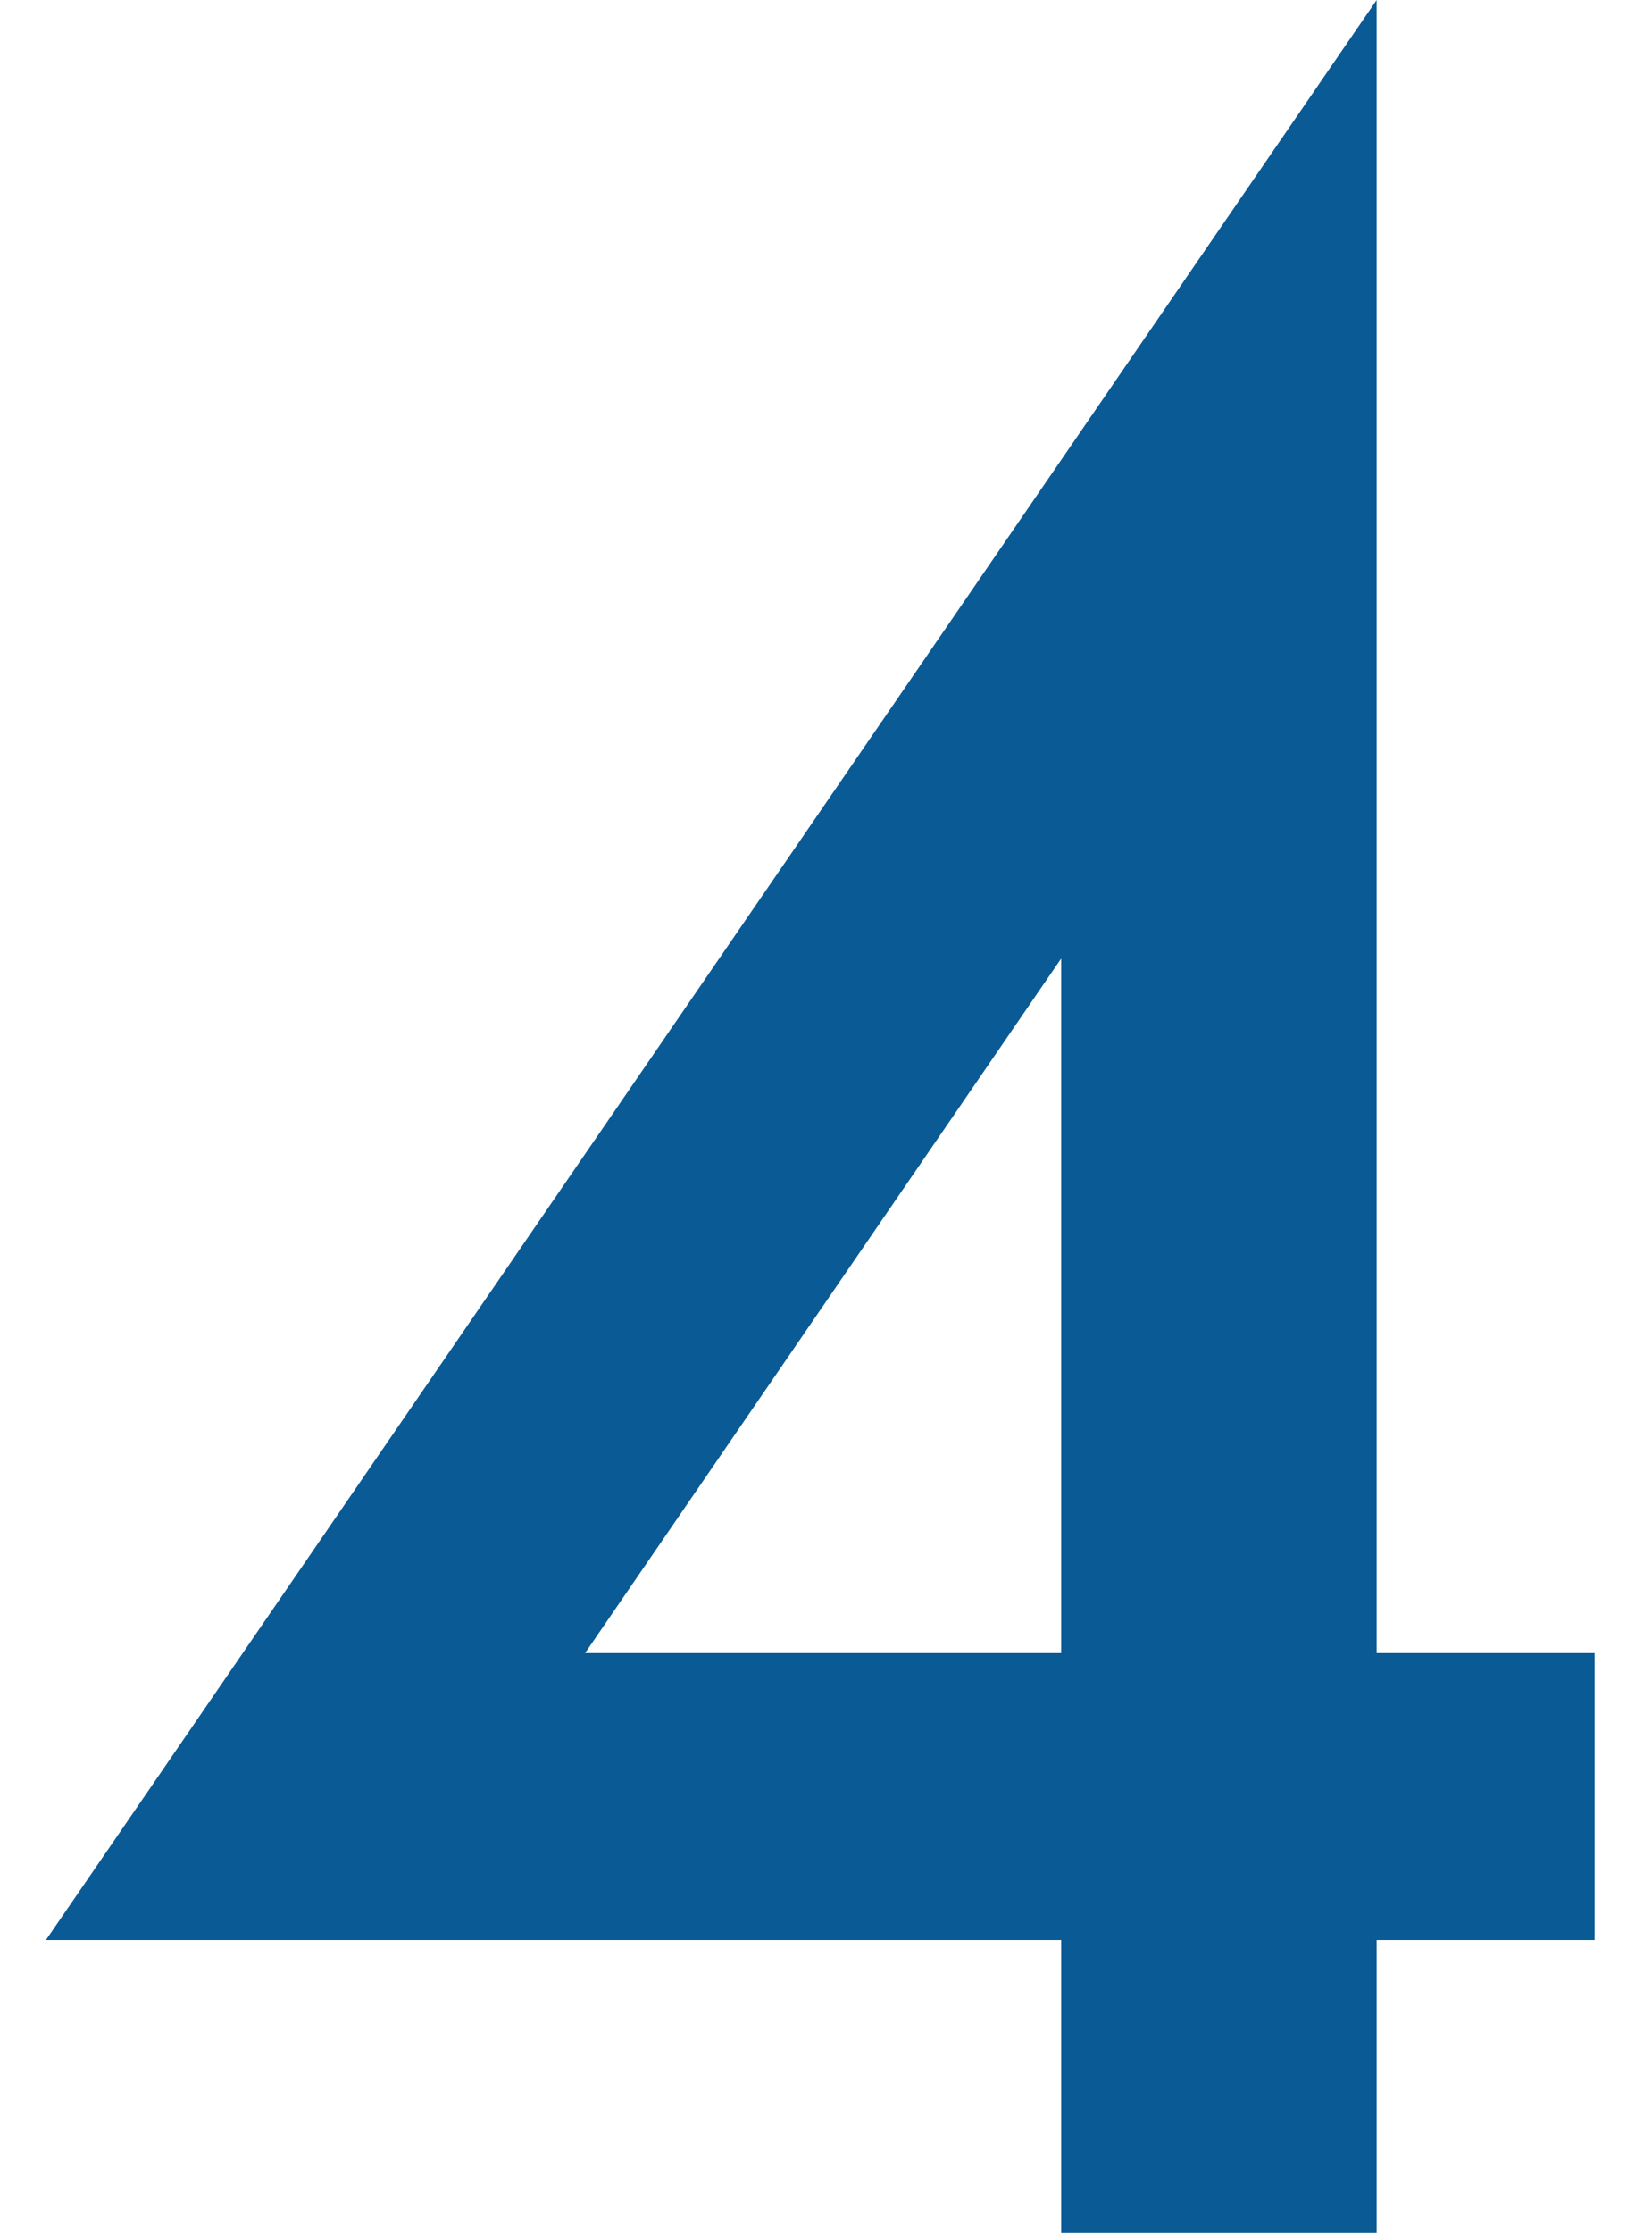
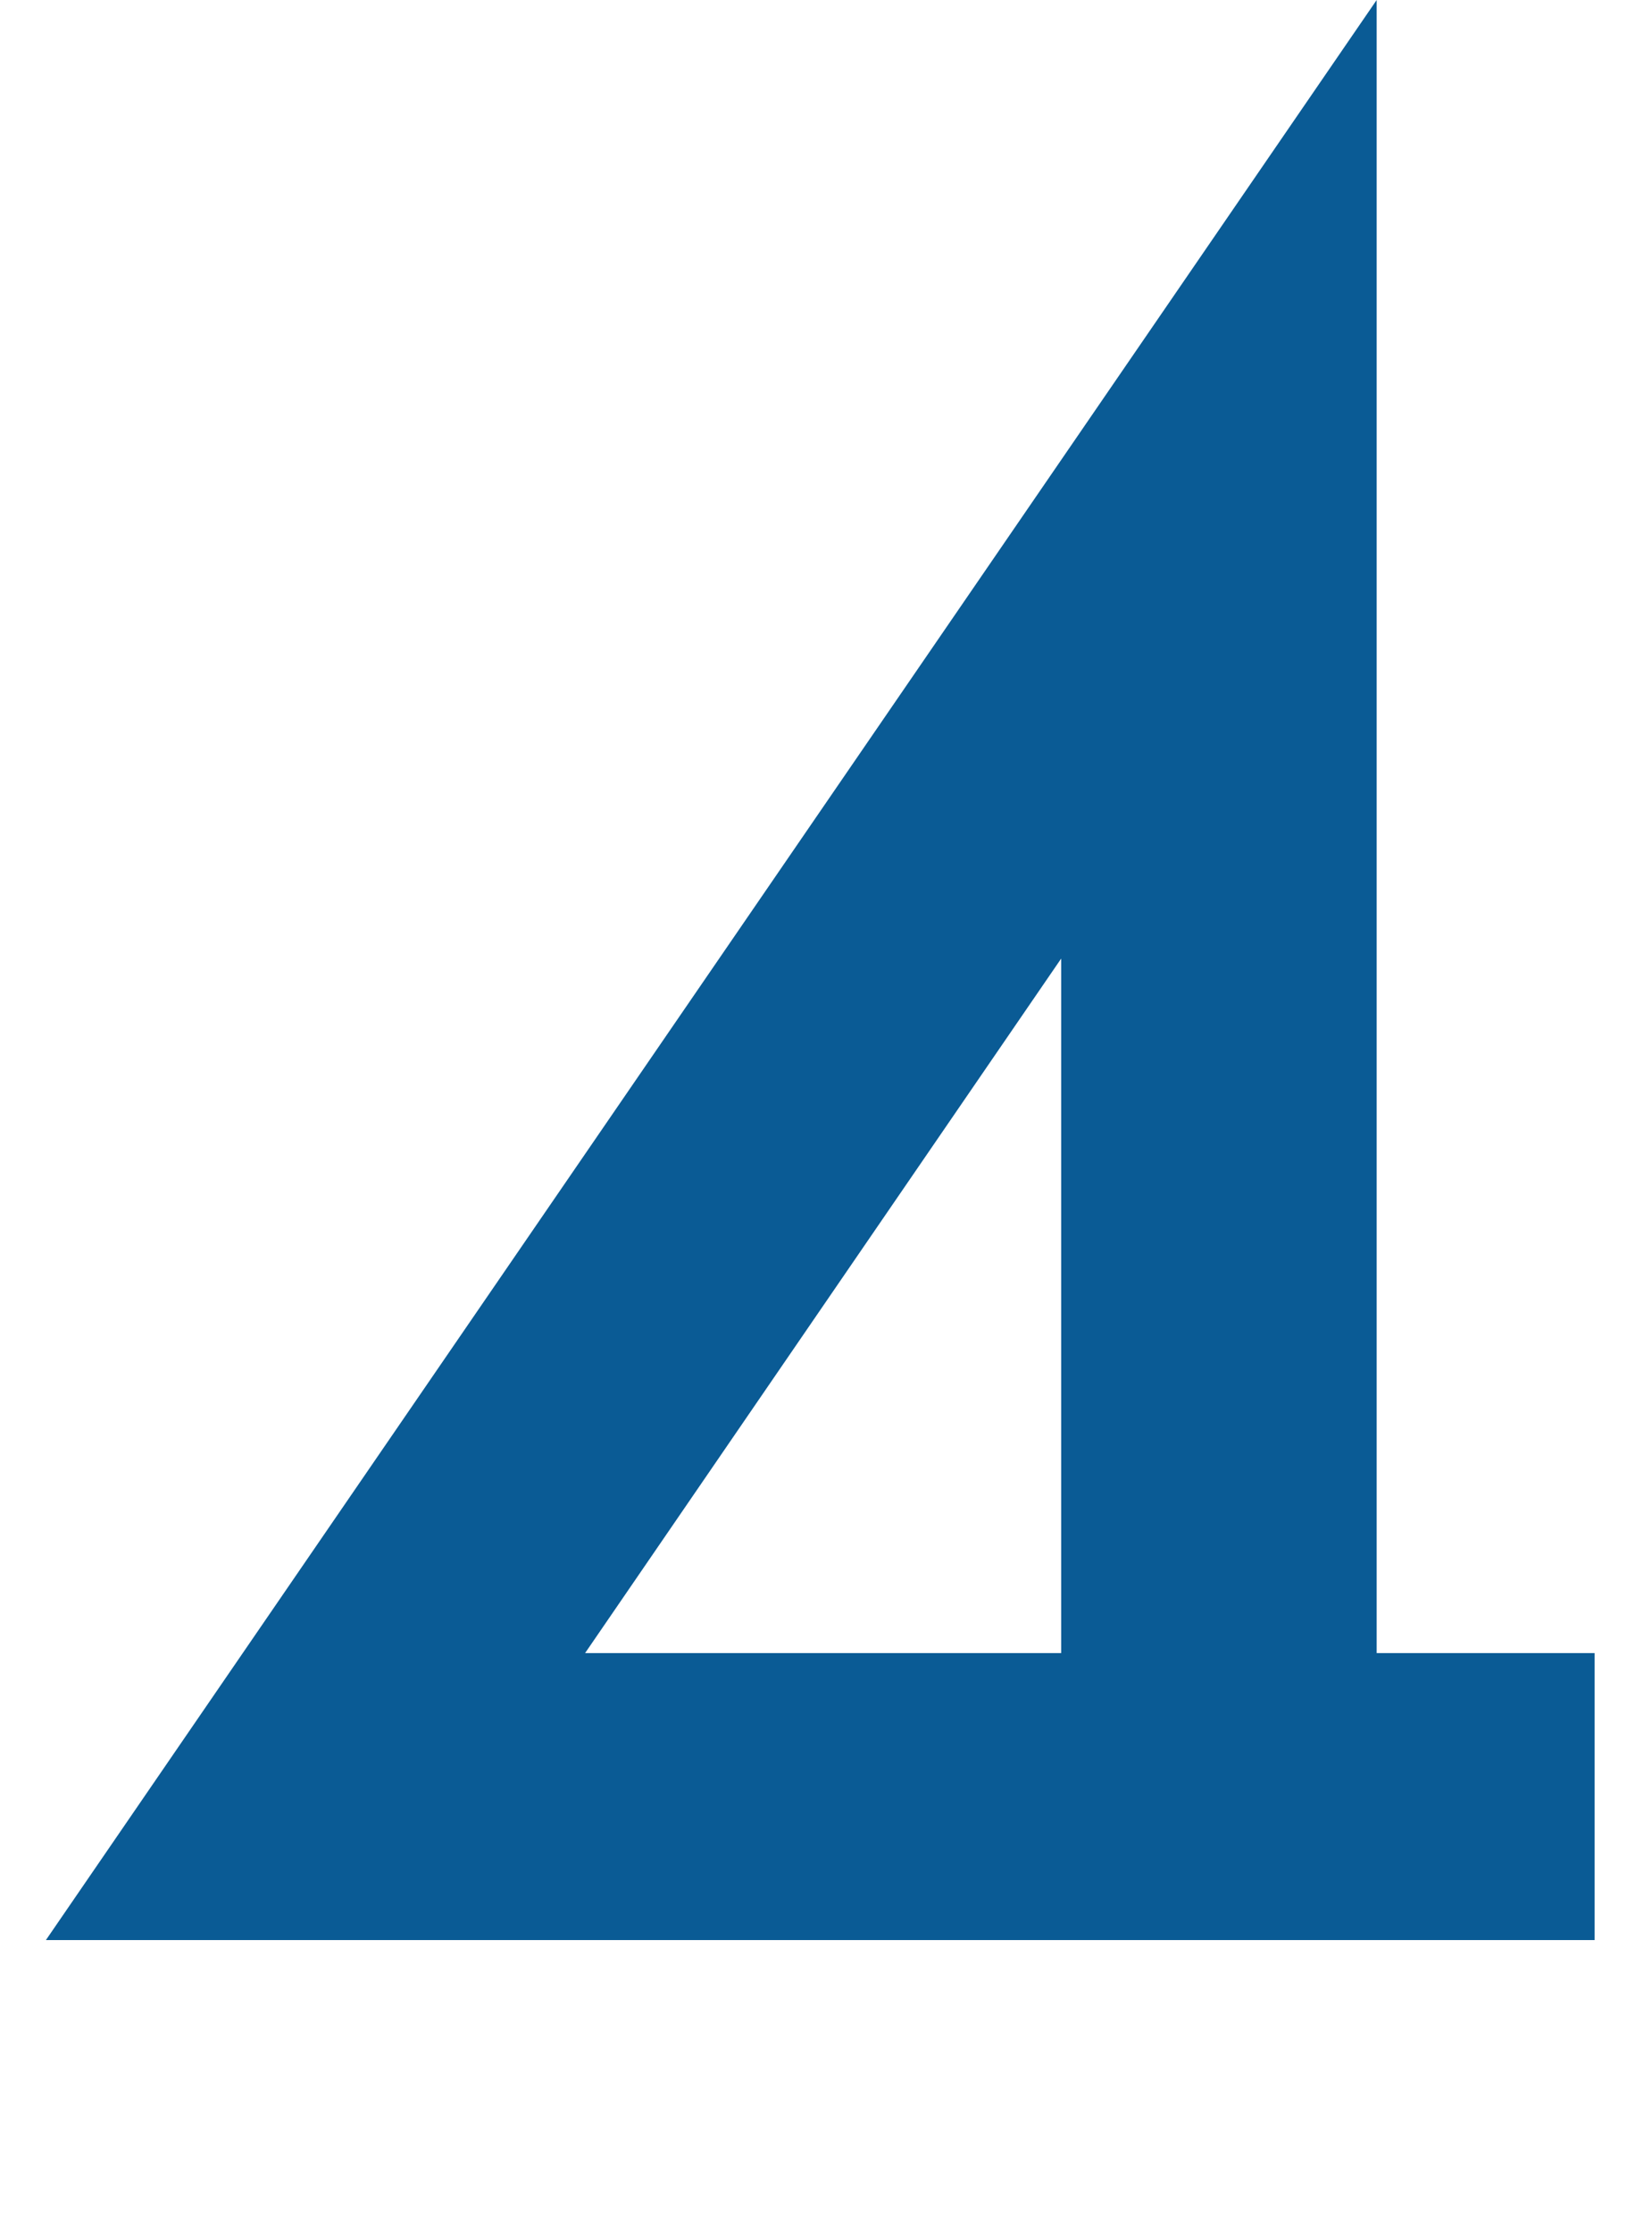
<svg xmlns="http://www.w3.org/2000/svg" version="1.1" id="レイヤー_1" x="0px" y="0px" viewBox="0 0 28.8 38.9" style="enable-background:new 0 0 28.8 38.9;" xml:space="preserve">
  <style type="text/css">
	.st0{enable-background:new    ;}
	.st1{fill:#0A5B95;}
	.st2{fill:none;}
</style>
  <g class="st0">
-     <path class="st1" d="M24,28.8h3.8v5H24v5.1h-5.5v-5.1H0.8L24,0V28.8z M18.5,28.8V16.7l-8.3,12.1H18.5z" />
+     <path class="st1" d="M24,28.8h3.8v5H24v5.1v-5.1H0.8L24,0V28.8z M18.5,28.8V16.7l-8.3,12.1H18.5z" />
  </g>
-   <rect class="st2" width="28.8" height="38.9" />
</svg>